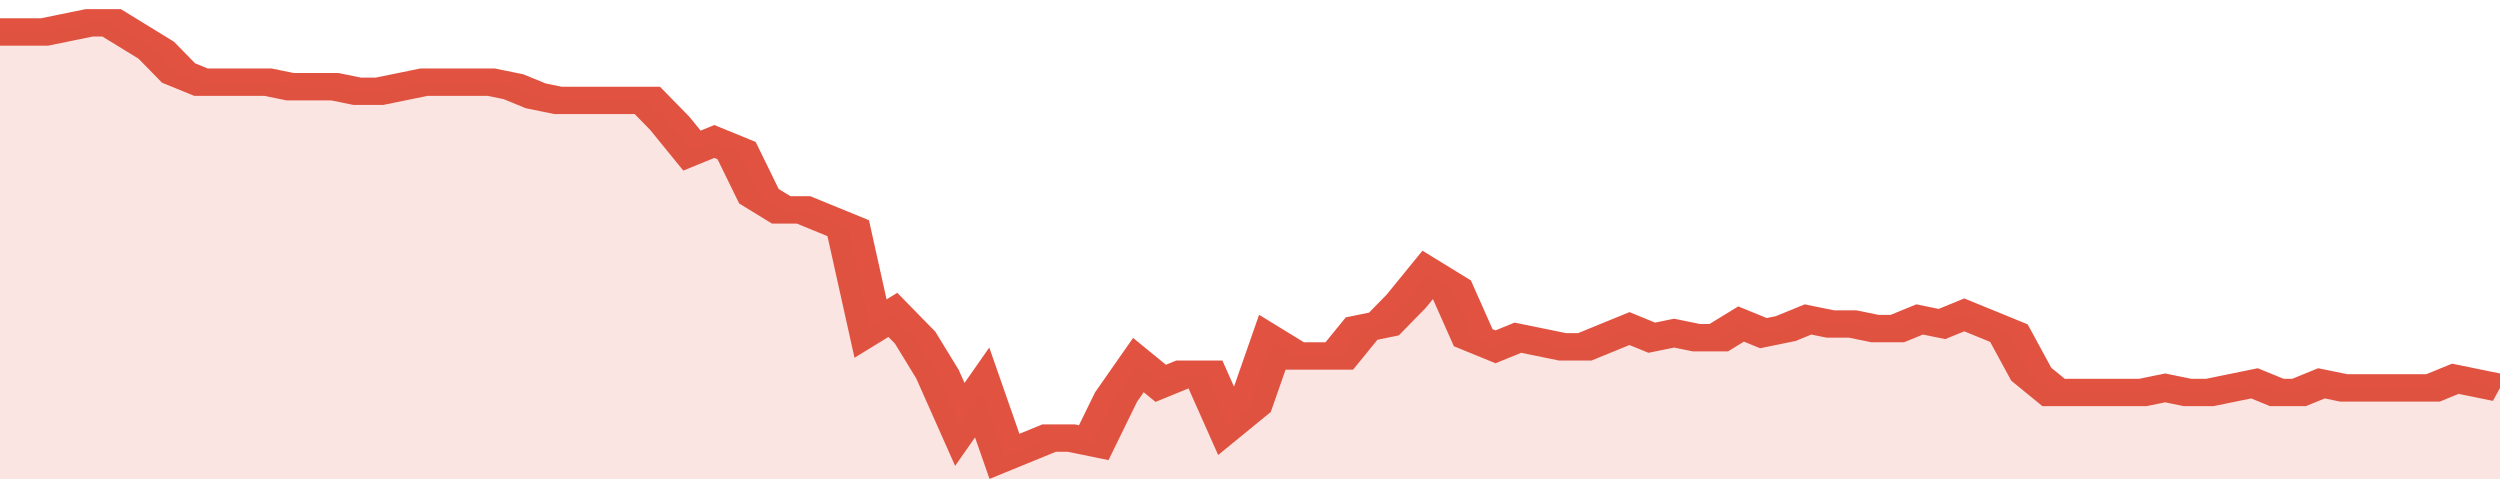
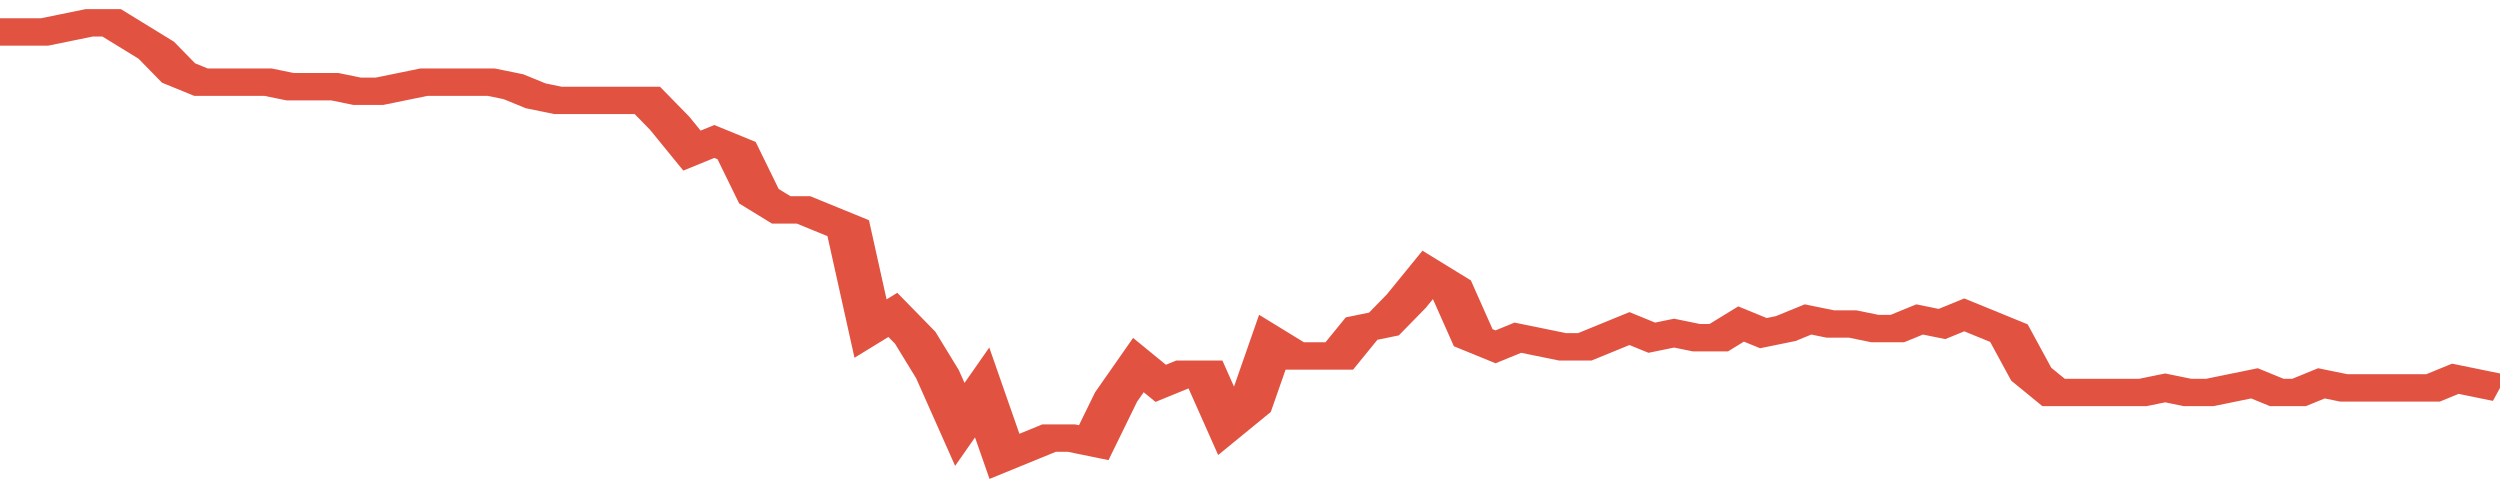
<svg xmlns="http://www.w3.org/2000/svg" viewBox="0 0 336 105" width="120" height="23" preserveAspectRatio="none">
  <polyline fill="none" stroke="#E15241" stroke-width="6" points="0, 7 3, 7 6, 7 9, 6 12, 5 15, 5 18, 8 21, 11 24, 16 27, 18 30, 18 33, 18 36, 18 39, 19 42, 19 45, 19 48, 20 51, 20 54, 19 57, 18 60, 18 63, 18 66, 18 69, 19 72, 21 75, 22 78, 22 81, 22 84, 22 87, 22 90, 27 93, 33 96, 31 99, 33 102, 43 105, 46 108, 46 111, 48 114, 50 117, 72 120, 69 123, 74 126, 82 129, 93 132, 86 135, 100 138, 98 141, 96 144, 96 147, 97 150, 87 153, 80 156, 84 159, 82 162, 82 165, 93 168, 89 171, 75 174, 78 177, 78 180, 78 183, 72 186, 71 189, 66 192, 60 195, 63 198, 74 201, 76 204, 74 207, 75 210, 76 213, 76 216, 74 219, 72 222, 74 225, 73 228, 74 231, 74 234, 71 237, 73 240, 72 243, 70 246, 71 249, 71 252, 72 255, 72 258, 70 261, 71 264, 69 267, 71 270, 73 273, 82 276, 86 279, 86 282, 86 285, 86 288, 86 291, 85 294, 86 297, 86 300, 85 303, 84 306, 86 309, 86 312, 84 315, 85 318, 85 321, 85 324, 85 327, 85 330, 83 333, 84 336, 85 336, 85 "> </polyline>
-   <polygon fill="#E15241" opacity="0.15" points="0, 105 0, 7 3, 7 6, 7 9, 6 12, 5 15, 5 18, 8 21, 11 24, 16 27, 18 30, 18 33, 18 36, 18 39, 19 42, 19 45, 19 48, 20 51, 20 54, 19 57, 18 60, 18 63, 18 66, 18 69, 19 72, 21 75, 22 78, 22 81, 22 84, 22 87, 22 90, 27 93, 33 96, 31 99, 33 102, 43 105, 46 108, 46 111, 48 114, 50 117, 72 120, 69 123, 74 126, 82 129, 93 132, 86 135, 100 138, 98 141, 96 144, 96 147, 97 150, 87 153, 80 156, 84 159, 82 162, 82 165, 93 168, 89 171, 75 174, 78 177, 78 180, 78 183, 72 186, 71 189, 66 192, 60 195, 63 198, 74 201, 76 204, 74 207, 75 210, 76 213, 76 216, 74 219, 72 222, 74 225, 73 228, 74 231, 74 234, 71 237, 73 240, 72 243, 70 246, 71 249, 71 252, 72 255, 72 258, 70 261, 71 264, 69 267, 71 270, 73 273, 82 276, 86 279, 86 282, 86 285, 86 288, 86 291, 85 294, 86 297, 86 300, 85 303, 84 306, 86 309, 86 312, 84 315, 85 318, 85 321, 85 324, 85 327, 85 330, 83 333, 84 336, 85 336, 105 " />
</svg>